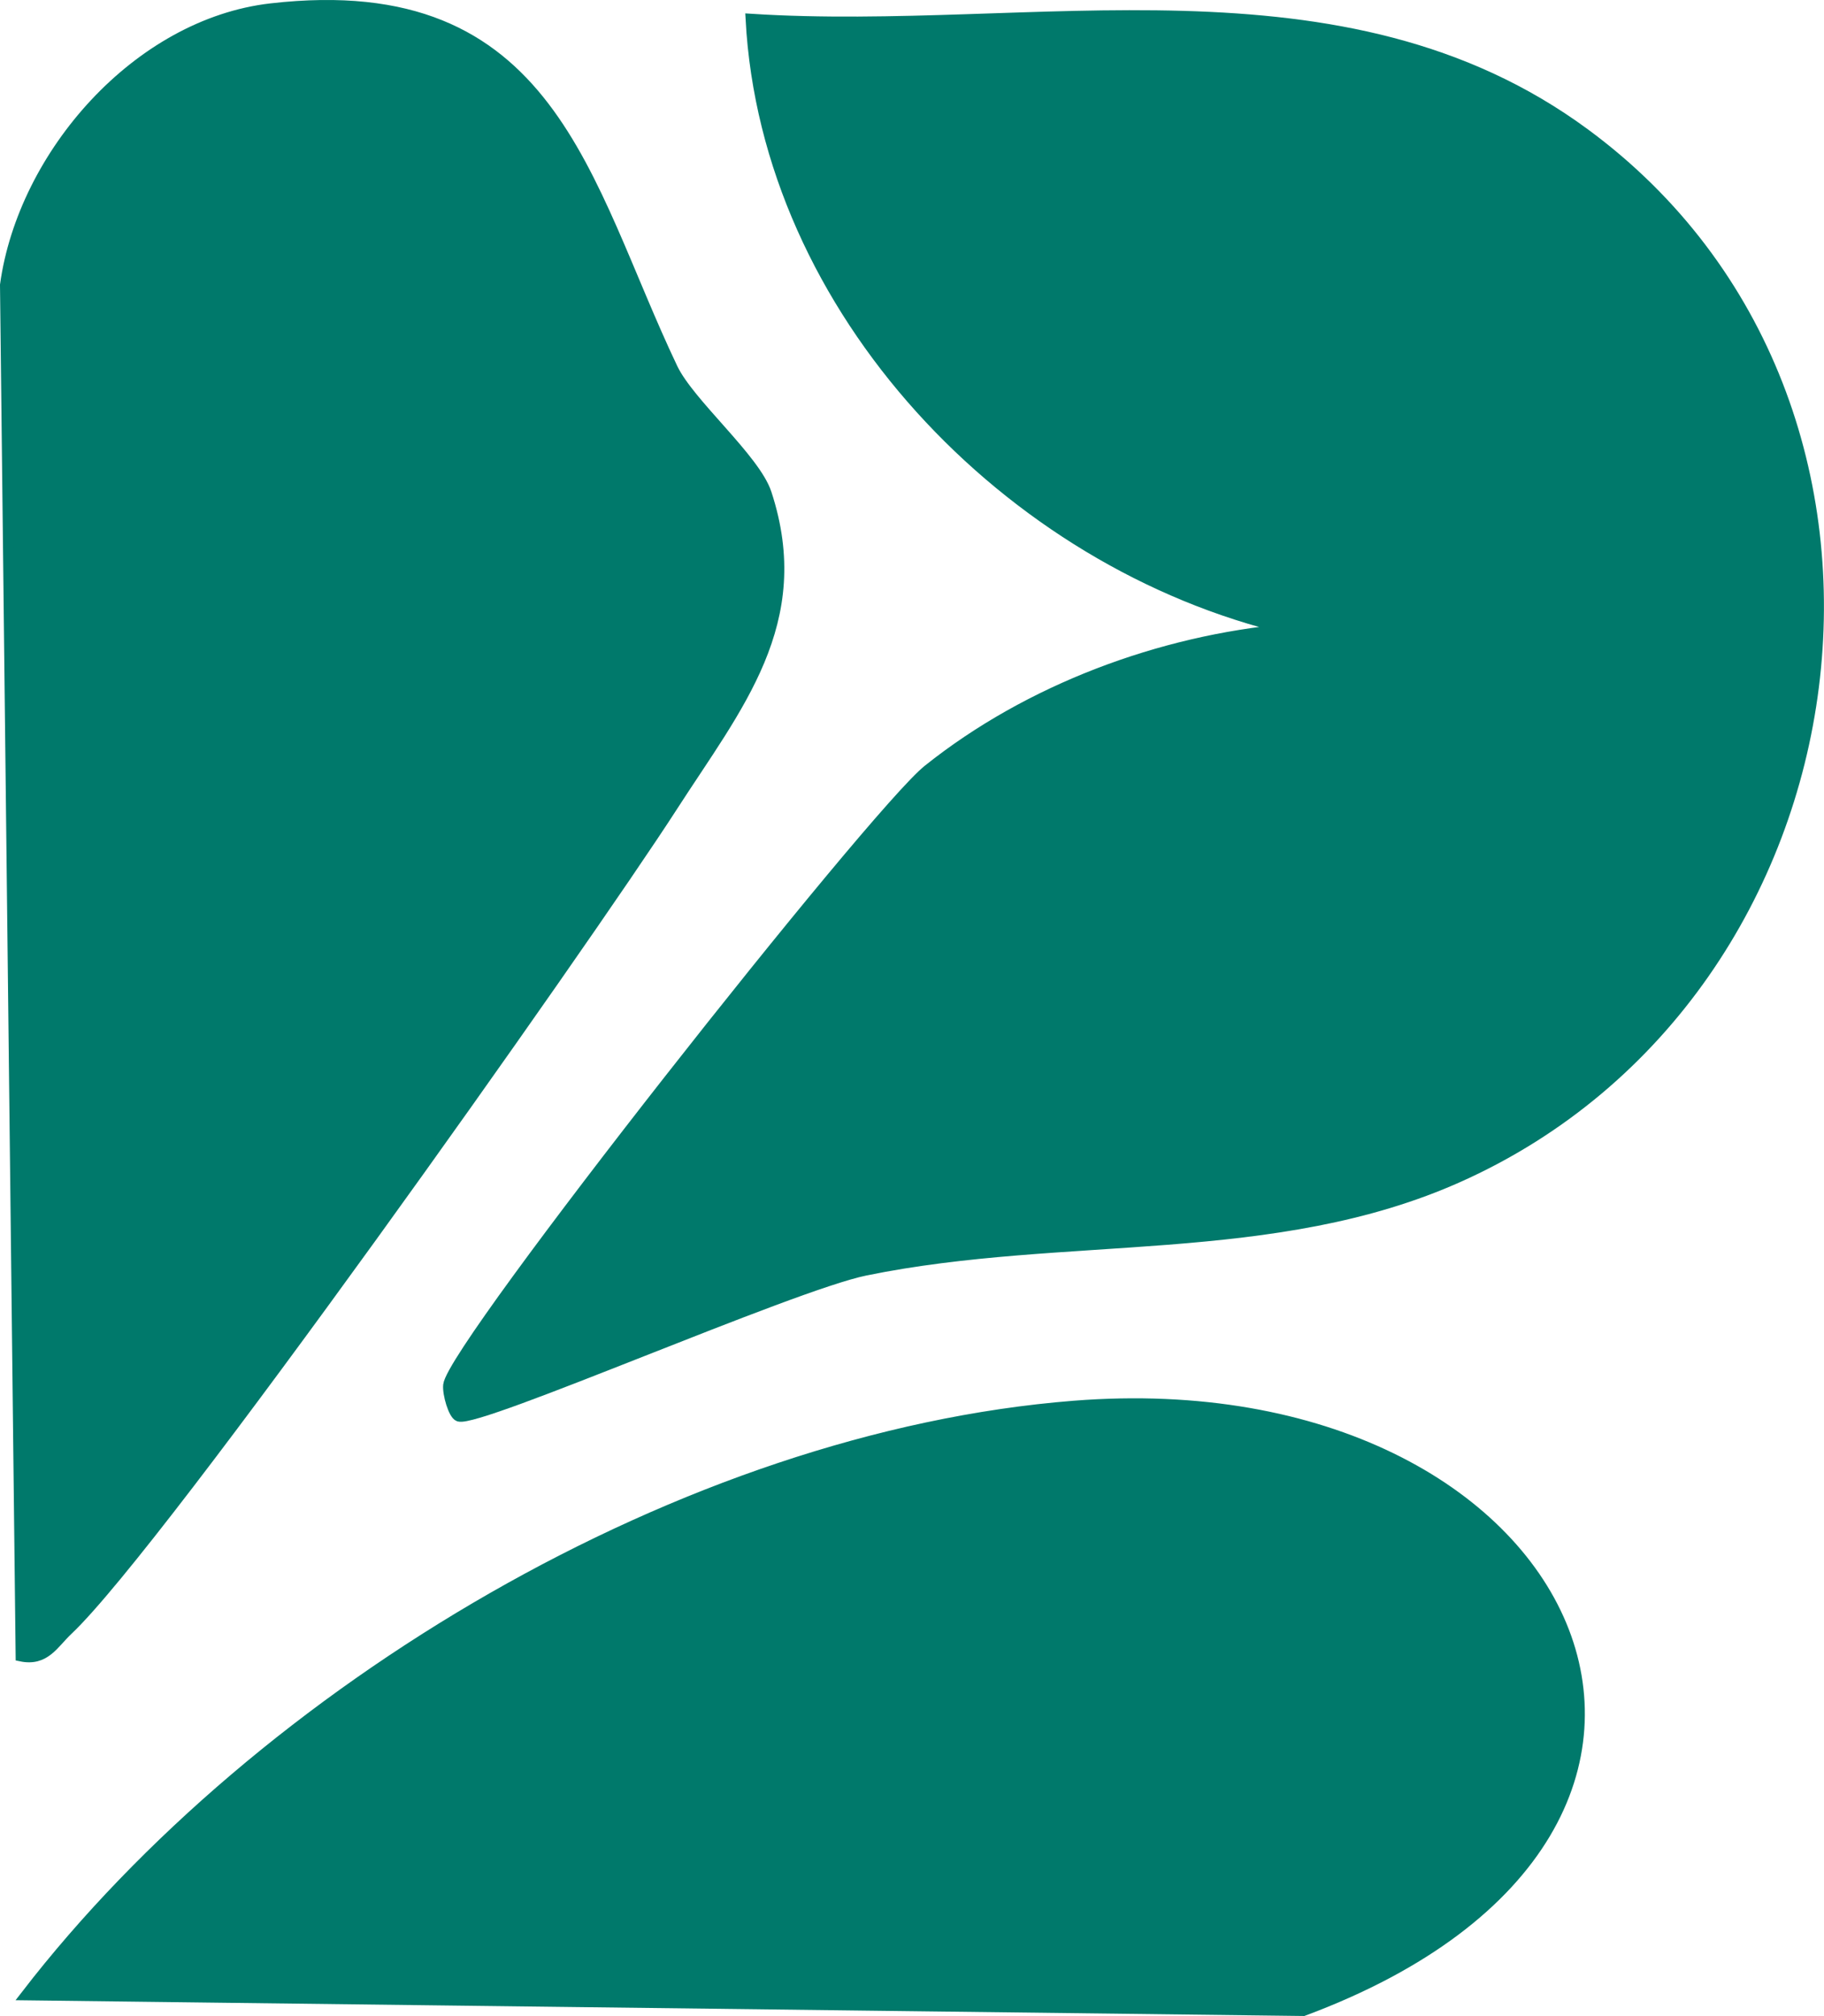
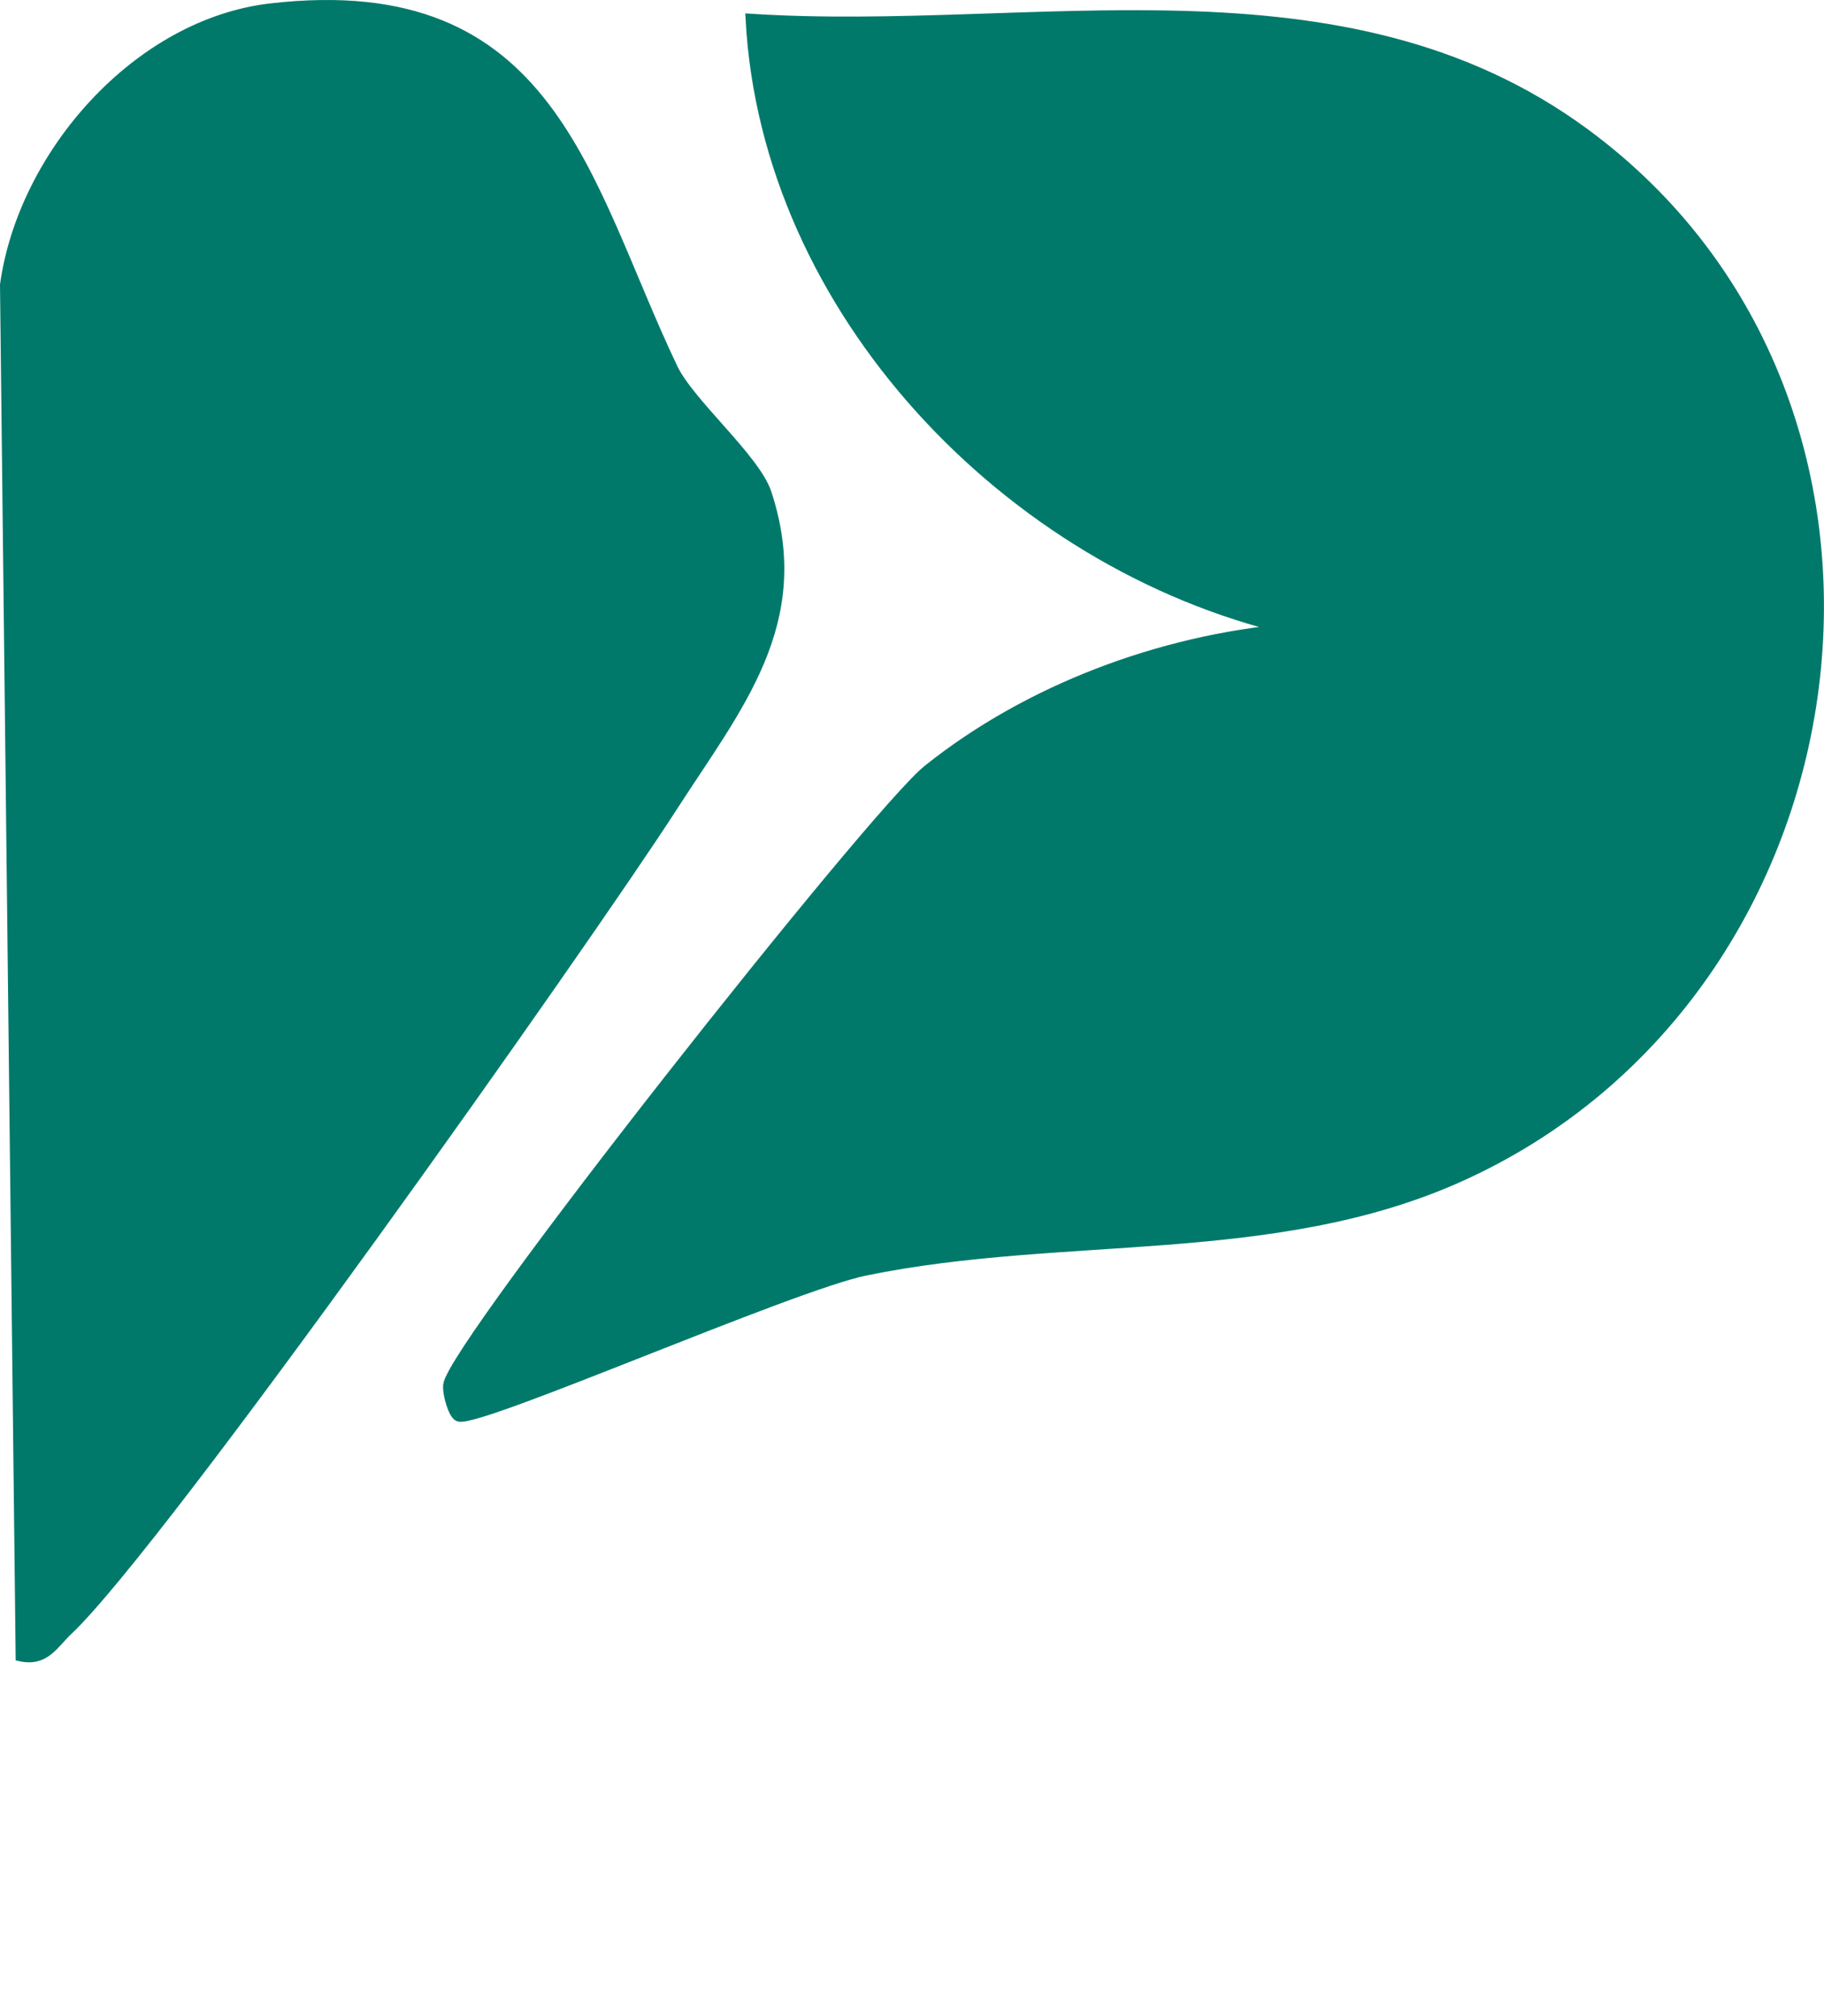
<svg xmlns="http://www.w3.org/2000/svg" id="Layer_2" data-name="Layer 2" viewBox="0 0 174.92 193.32">
  <defs>
    <style>
      .cls-1 {
        fill: #00796b;
        stroke: #00796b;
        stroke-miterlimit: 10;
      }
    </style>
  </defs>
  <g id="Layer_1-2" data-name="Layer 1">
    <g>
      <path class="cls-1" d="M26,.82c27-3.09,30.02,16.71,38.5,34.5,1.62,3.39,7.91,8.67,9,12,4.05,12.36-2.82,20.4-9,30-8.43,13.07-49.1,70.62-58,79-1.37,1.29-2.17,2.99-4.5,2.5L.5,27.32C2.23,14.82,13.22,2.28,26,.82Z" />
      <path class="cls-1" d="M72,1.82c27.13,1.74,56.73-6.15,80,11,35.09,25.86,27.39,82.27-12,100-17.83,8.03-37.87,5.09-57,9-7.15,1.46-37.02,14.61-39,14-.5-.16-1.09-2.16-1-3,.42-3.72,40.79-54.84,46-59,9.68-7.73,22.28-12.4,34.5-13.5-26.78-6.3-50.01-30.58-51.5-58.5Z" />
-       <path class="cls-1" d="M103,134.82c48.28-3.81,69.03,40.49,22,58l-122.5-1.5c22.59-29.28,63.23-53.56,100.5-56.5Z" />
    </g>
  </g>
</svg>